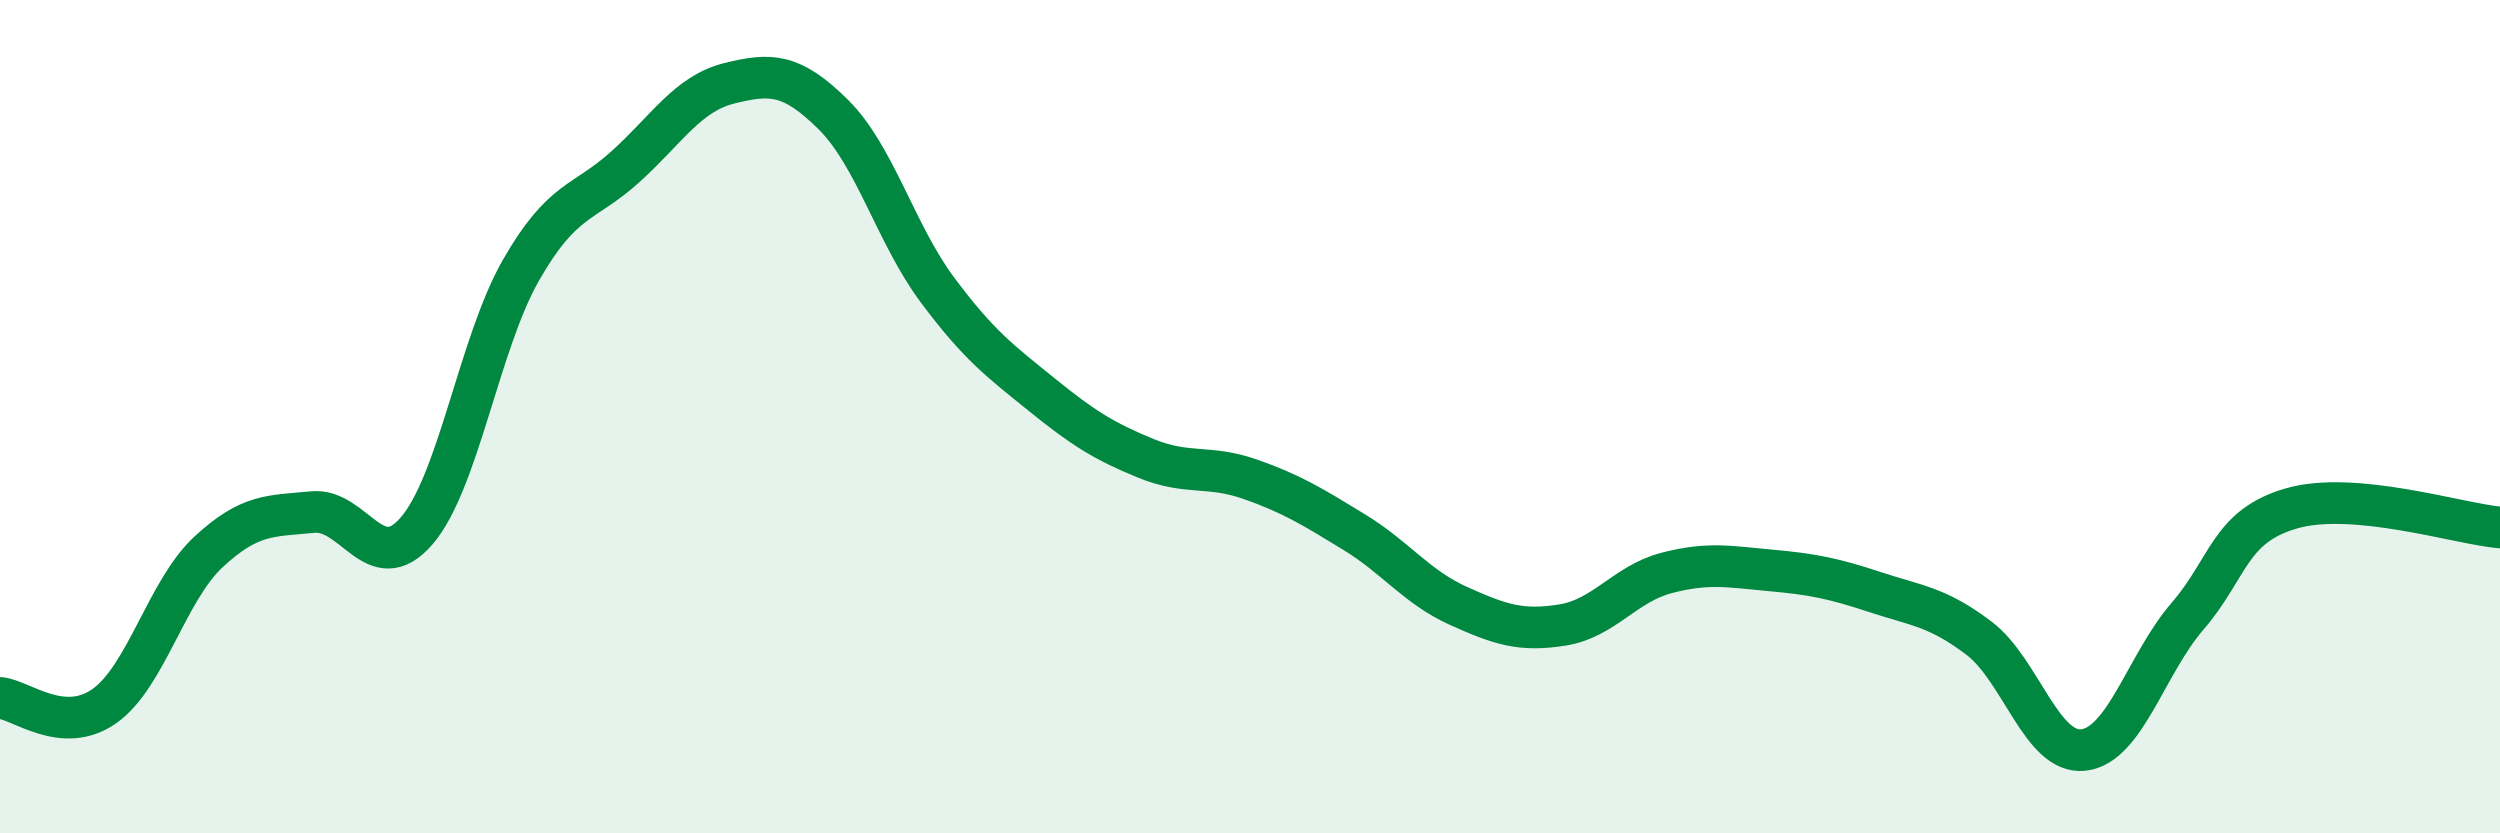
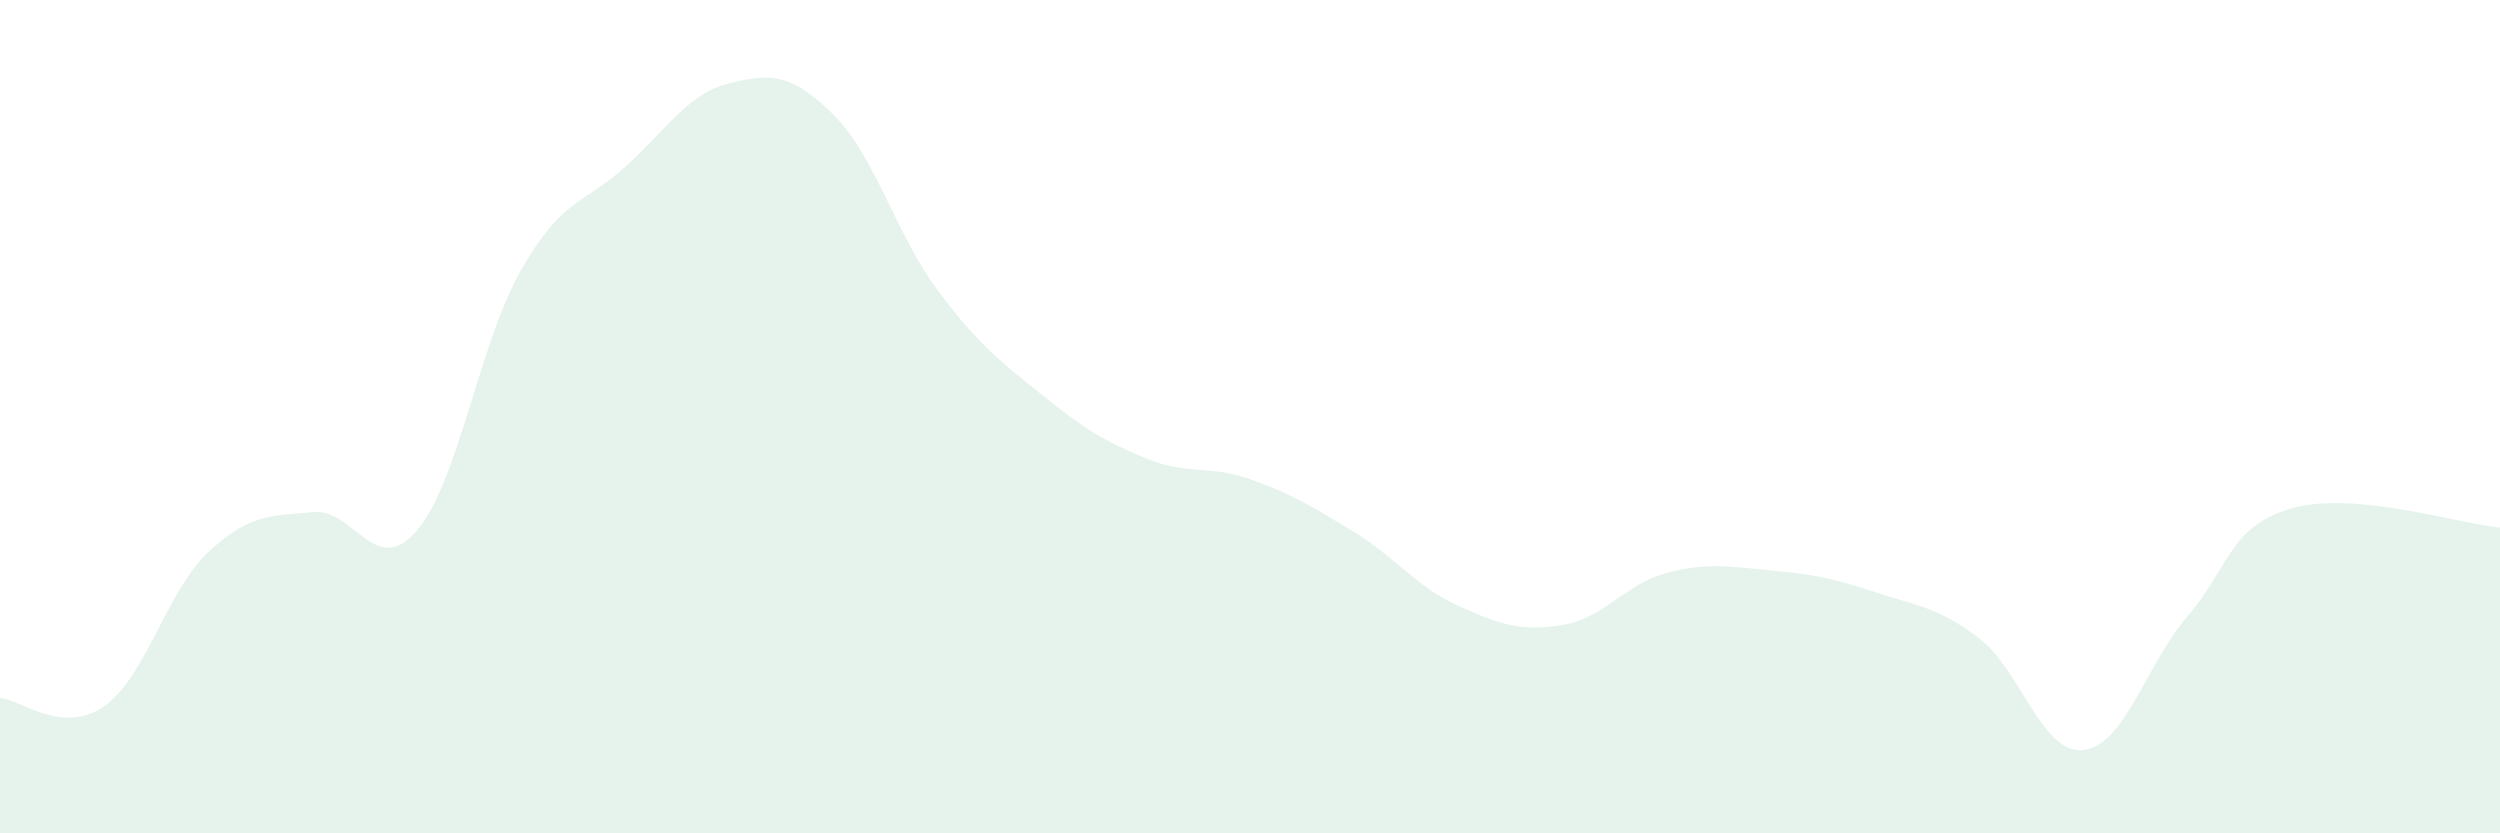
<svg xmlns="http://www.w3.org/2000/svg" width="60" height="20" viewBox="0 0 60 20">
  <path d="M 0,16.75 C 0.5,16.79 1.5,17.65 2.5,16.95 C 3.5,16.25 4,14.18 5,13.25 C 6,12.32 6.5,12.39 7.5,12.29 C 8.5,12.19 9,13.9 10,12.74 C 11,11.58 11.5,8.24 12.5,6.49 C 13.5,4.74 14,4.91 15,4.01 C 16,3.11 16.5,2.25 17.5,2 C 18.5,1.75 19,1.76 20,2.75 C 21,3.74 21.5,5.62 22.5,6.96 C 23.5,8.3 24,8.66 25,9.47 C 26,10.28 26.5,10.59 27.5,11 C 28.5,11.41 29,11.15 30,11.5 C 31,11.85 31.5,12.16 32.5,12.77 C 33.5,13.38 34,14.09 35,14.54 C 36,14.99 36.5,15.16 37.5,15 C 38.5,14.84 39,14.01 40,13.75 C 41,13.49 41.5,13.6 42.5,13.69 C 43.5,13.78 44,13.88 45,14.21 C 46,14.54 46.5,14.56 47.5,15.32 C 48.5,16.08 49,18.11 50,18 C 51,17.89 51.5,15.95 52.5,14.79 C 53.5,13.63 53.5,12.63 55,12.2 C 56.5,11.77 59,12.57 60,12.66L60 20L0 20Z" fill="#008740" opacity="0.1" stroke-linecap="round" stroke-linejoin="round" />
-   <path d="M 0,16.75 C 0.5,16.79 1.5,17.65 2.5,16.95 C 3.5,16.25 4,14.18 5,13.25 C 6,12.32 6.5,12.39 7.5,12.29 C 8.5,12.19 9,13.9 10,12.74 C 11,11.58 11.5,8.24 12.5,6.49 C 13.5,4.74 14,4.91 15,4.01 C 16,3.11 16.5,2.25 17.5,2 C 18.5,1.75 19,1.76 20,2.75 C 21,3.74 21.5,5.62 22.5,6.96 C 23.5,8.3 24,8.66 25,9.47 C 26,10.28 26.5,10.59 27.5,11 C 28.5,11.41 29,11.15 30,11.5 C 31,11.85 31.5,12.16 32.5,12.77 C 33.5,13.38 34,14.09 35,14.54 C 36,14.99 36.5,15.16 37.5,15 C 38.5,14.84 39,14.01 40,13.75 C 41,13.49 41.5,13.6 42.5,13.69 C 43.5,13.78 44,13.88 45,14.21 C 46,14.54 46.5,14.56 47.5,15.32 C 48.5,16.08 49,18.11 50,18 C 51,17.89 51.5,15.95 52.5,14.79 C 53.5,13.63 53.5,12.63 55,12.2 C 56.5,11.77 59,12.57 60,12.66" stroke="#008740" stroke-width="1" fill="none" stroke-linecap="round" stroke-linejoin="round" />
</svg>